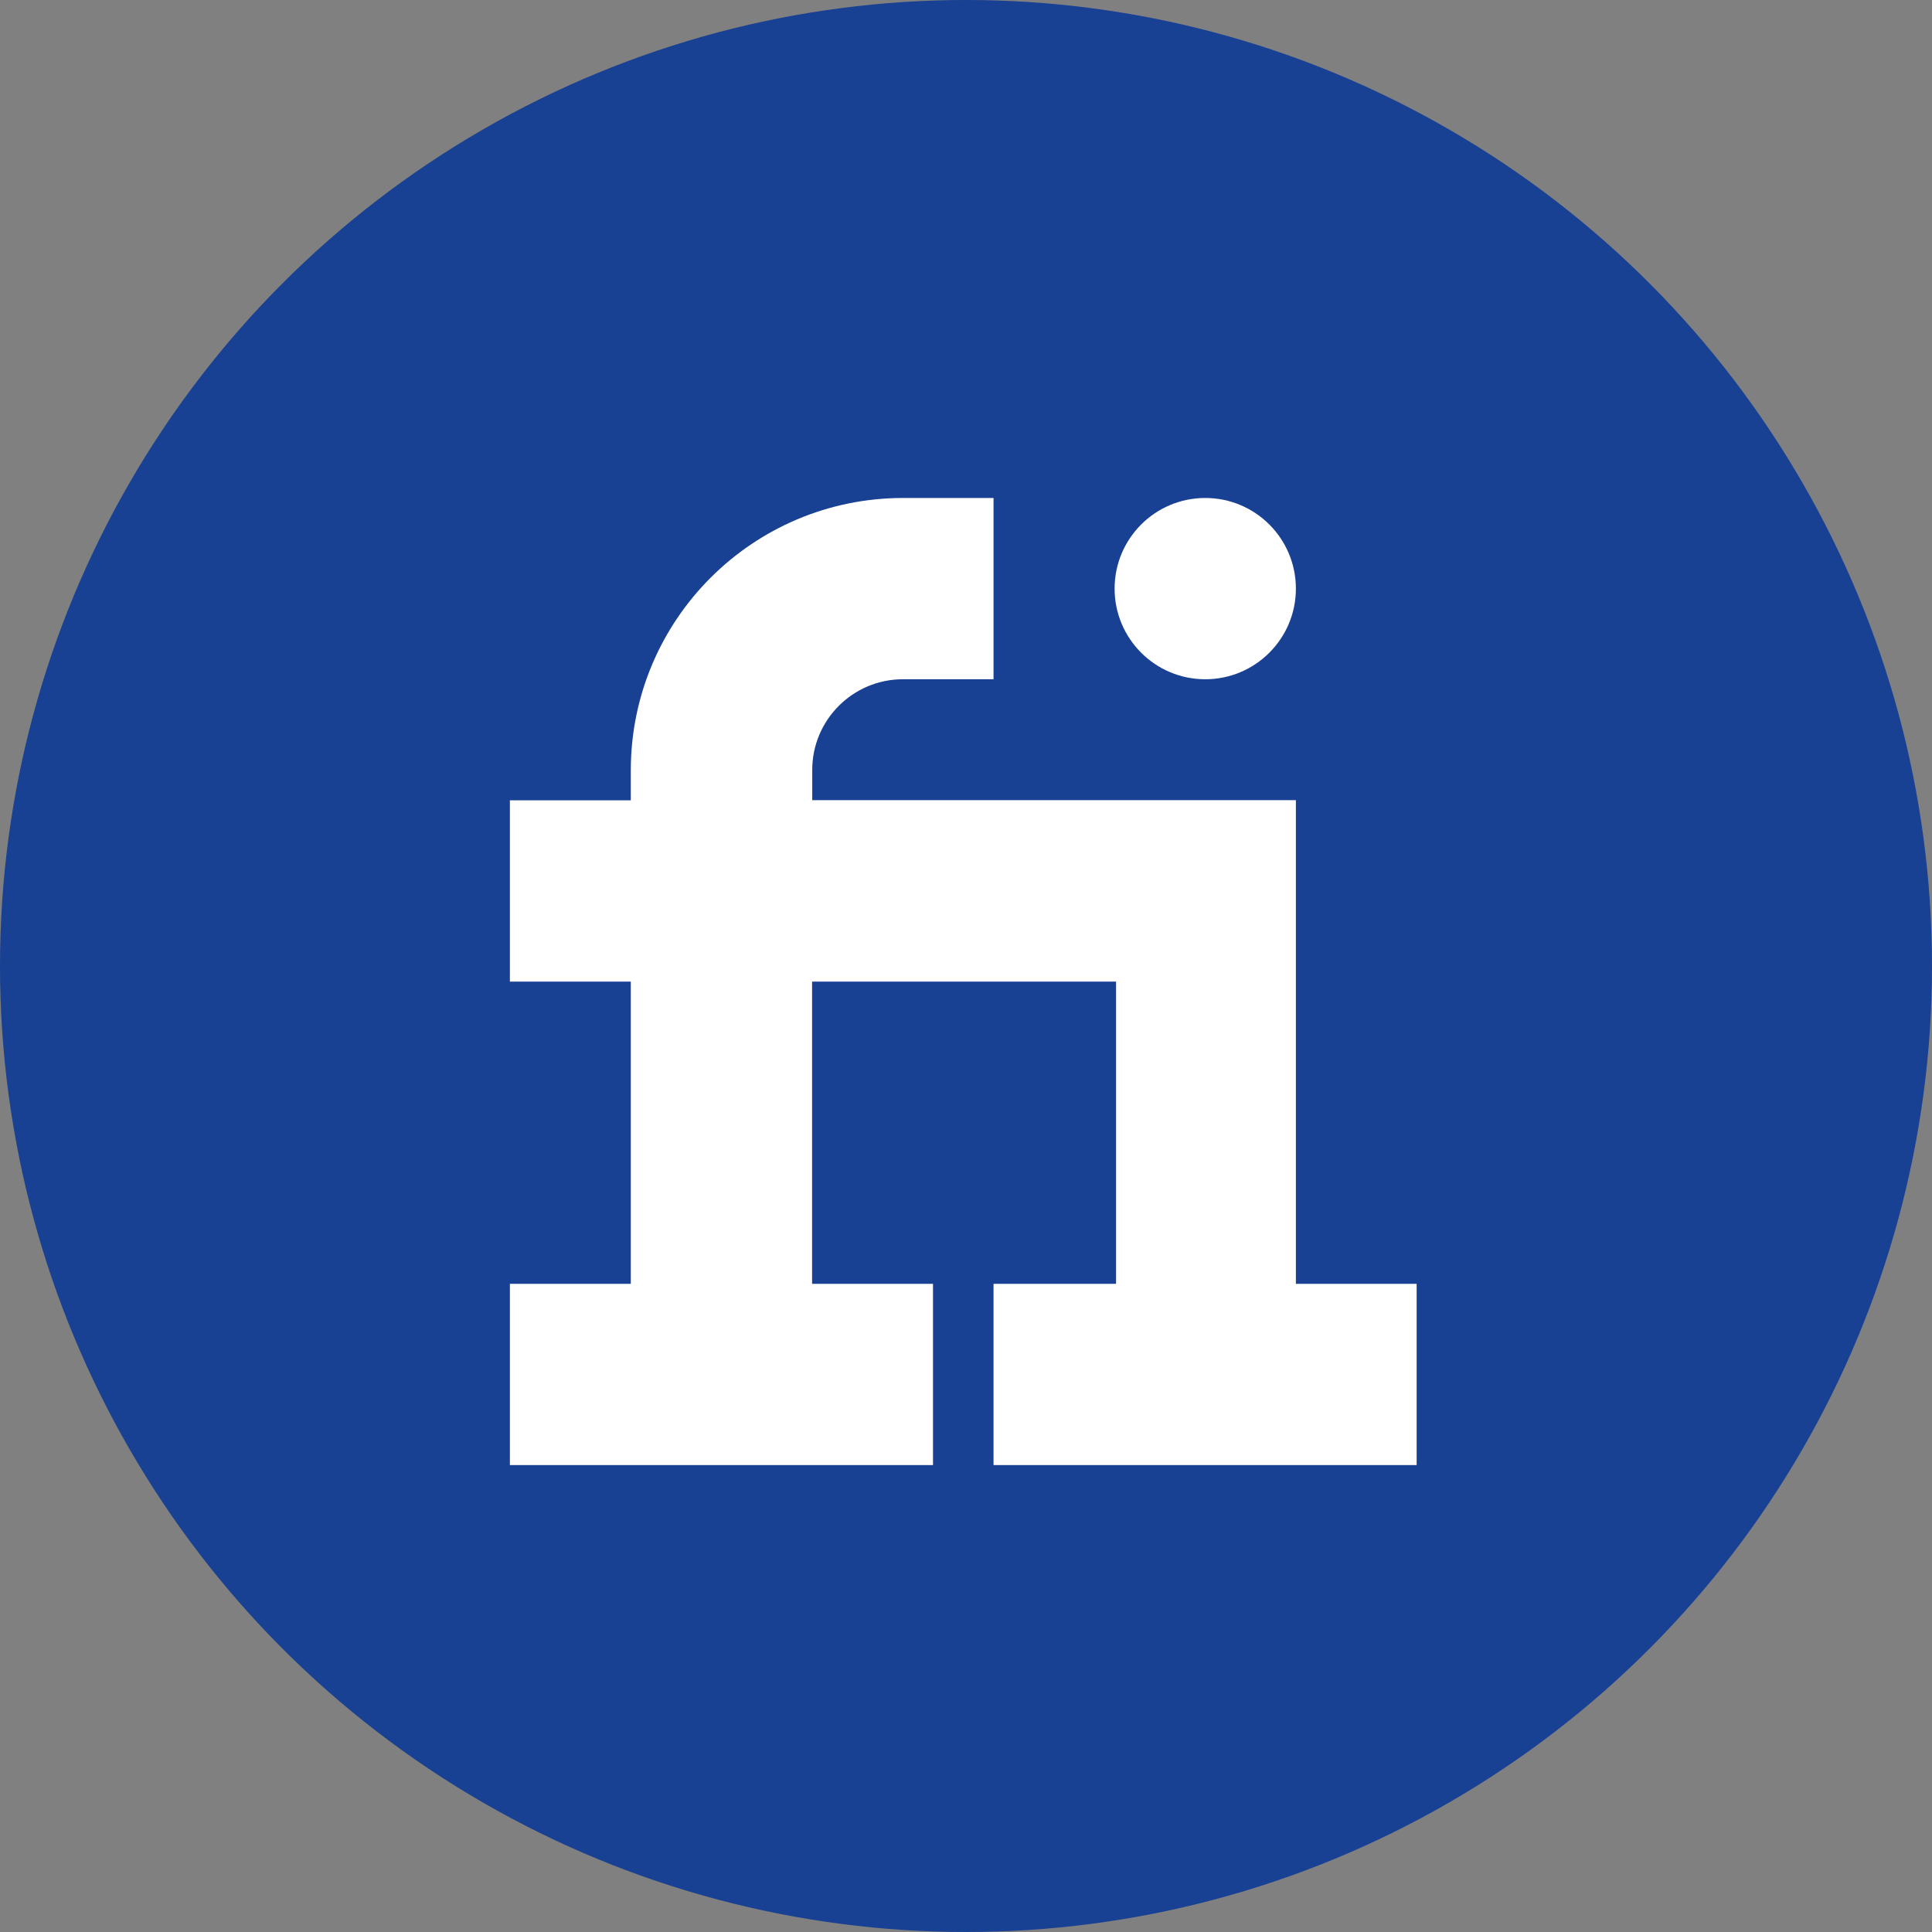
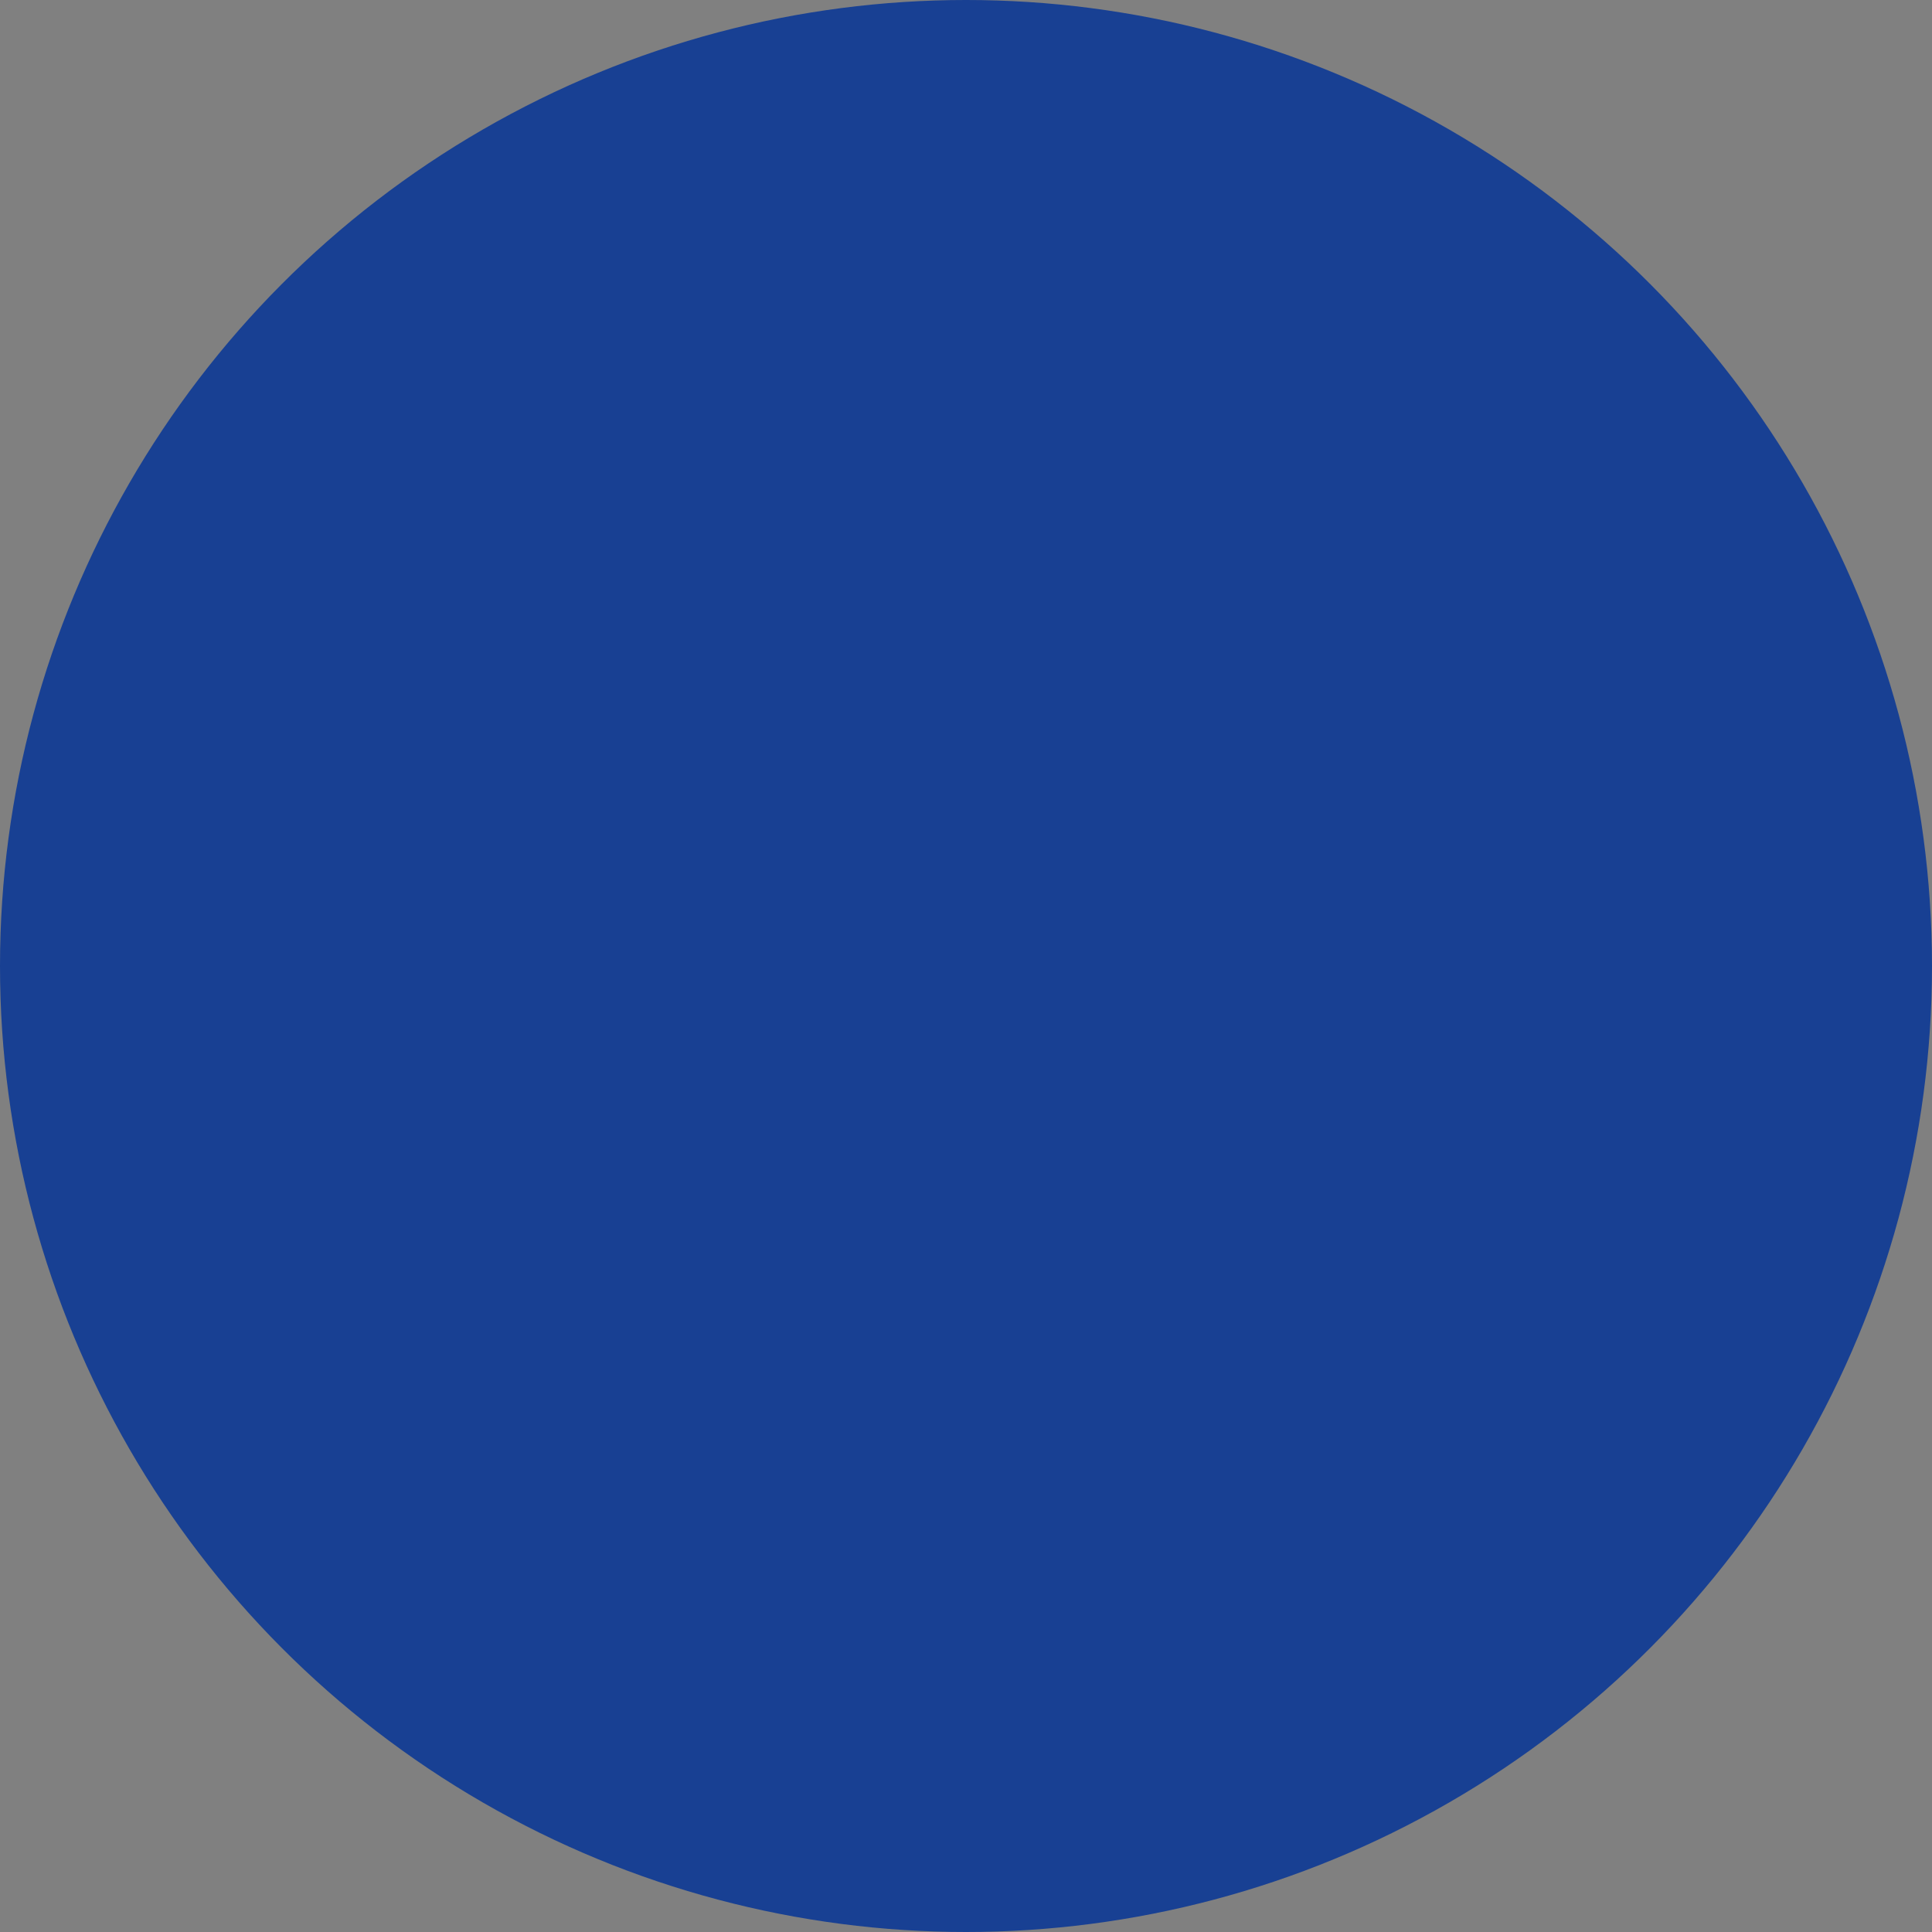
<svg xmlns="http://www.w3.org/2000/svg" id="Layer_2" viewBox="0 0 120 120">
  <rect x="0" y="0" width="120" height="120" fill="#808080" stroke="none" />
  <defs>
    <style>.cls-1{fill:#fff;}.cls-2{fill:#184093;}</style>
  </defs>
  <g id="Fiverr">
    <circle class="cls-2" cx="60" cy="60" r="60" />
-     <path class="cls-1" d="m80.49,79.74v-30.04h-30.04v-1.88c0-3.11,2.53-5.63,5.63-5.63h5.63v-11.26h-5.63c-9.33.01-16.89,7.57-16.9,16.9v1.88h-7.51v11.26h7.51v18.77h-7.51v11.26h26.28v-11.26h-7.51v-18.77h18.88v18.77h-7.61v11.26h26.28v-11.26h-7.51Z" />
-     <circle class="cls-1" cx="74.86" cy="36.56" r="5.63" />
  </g>
</svg>